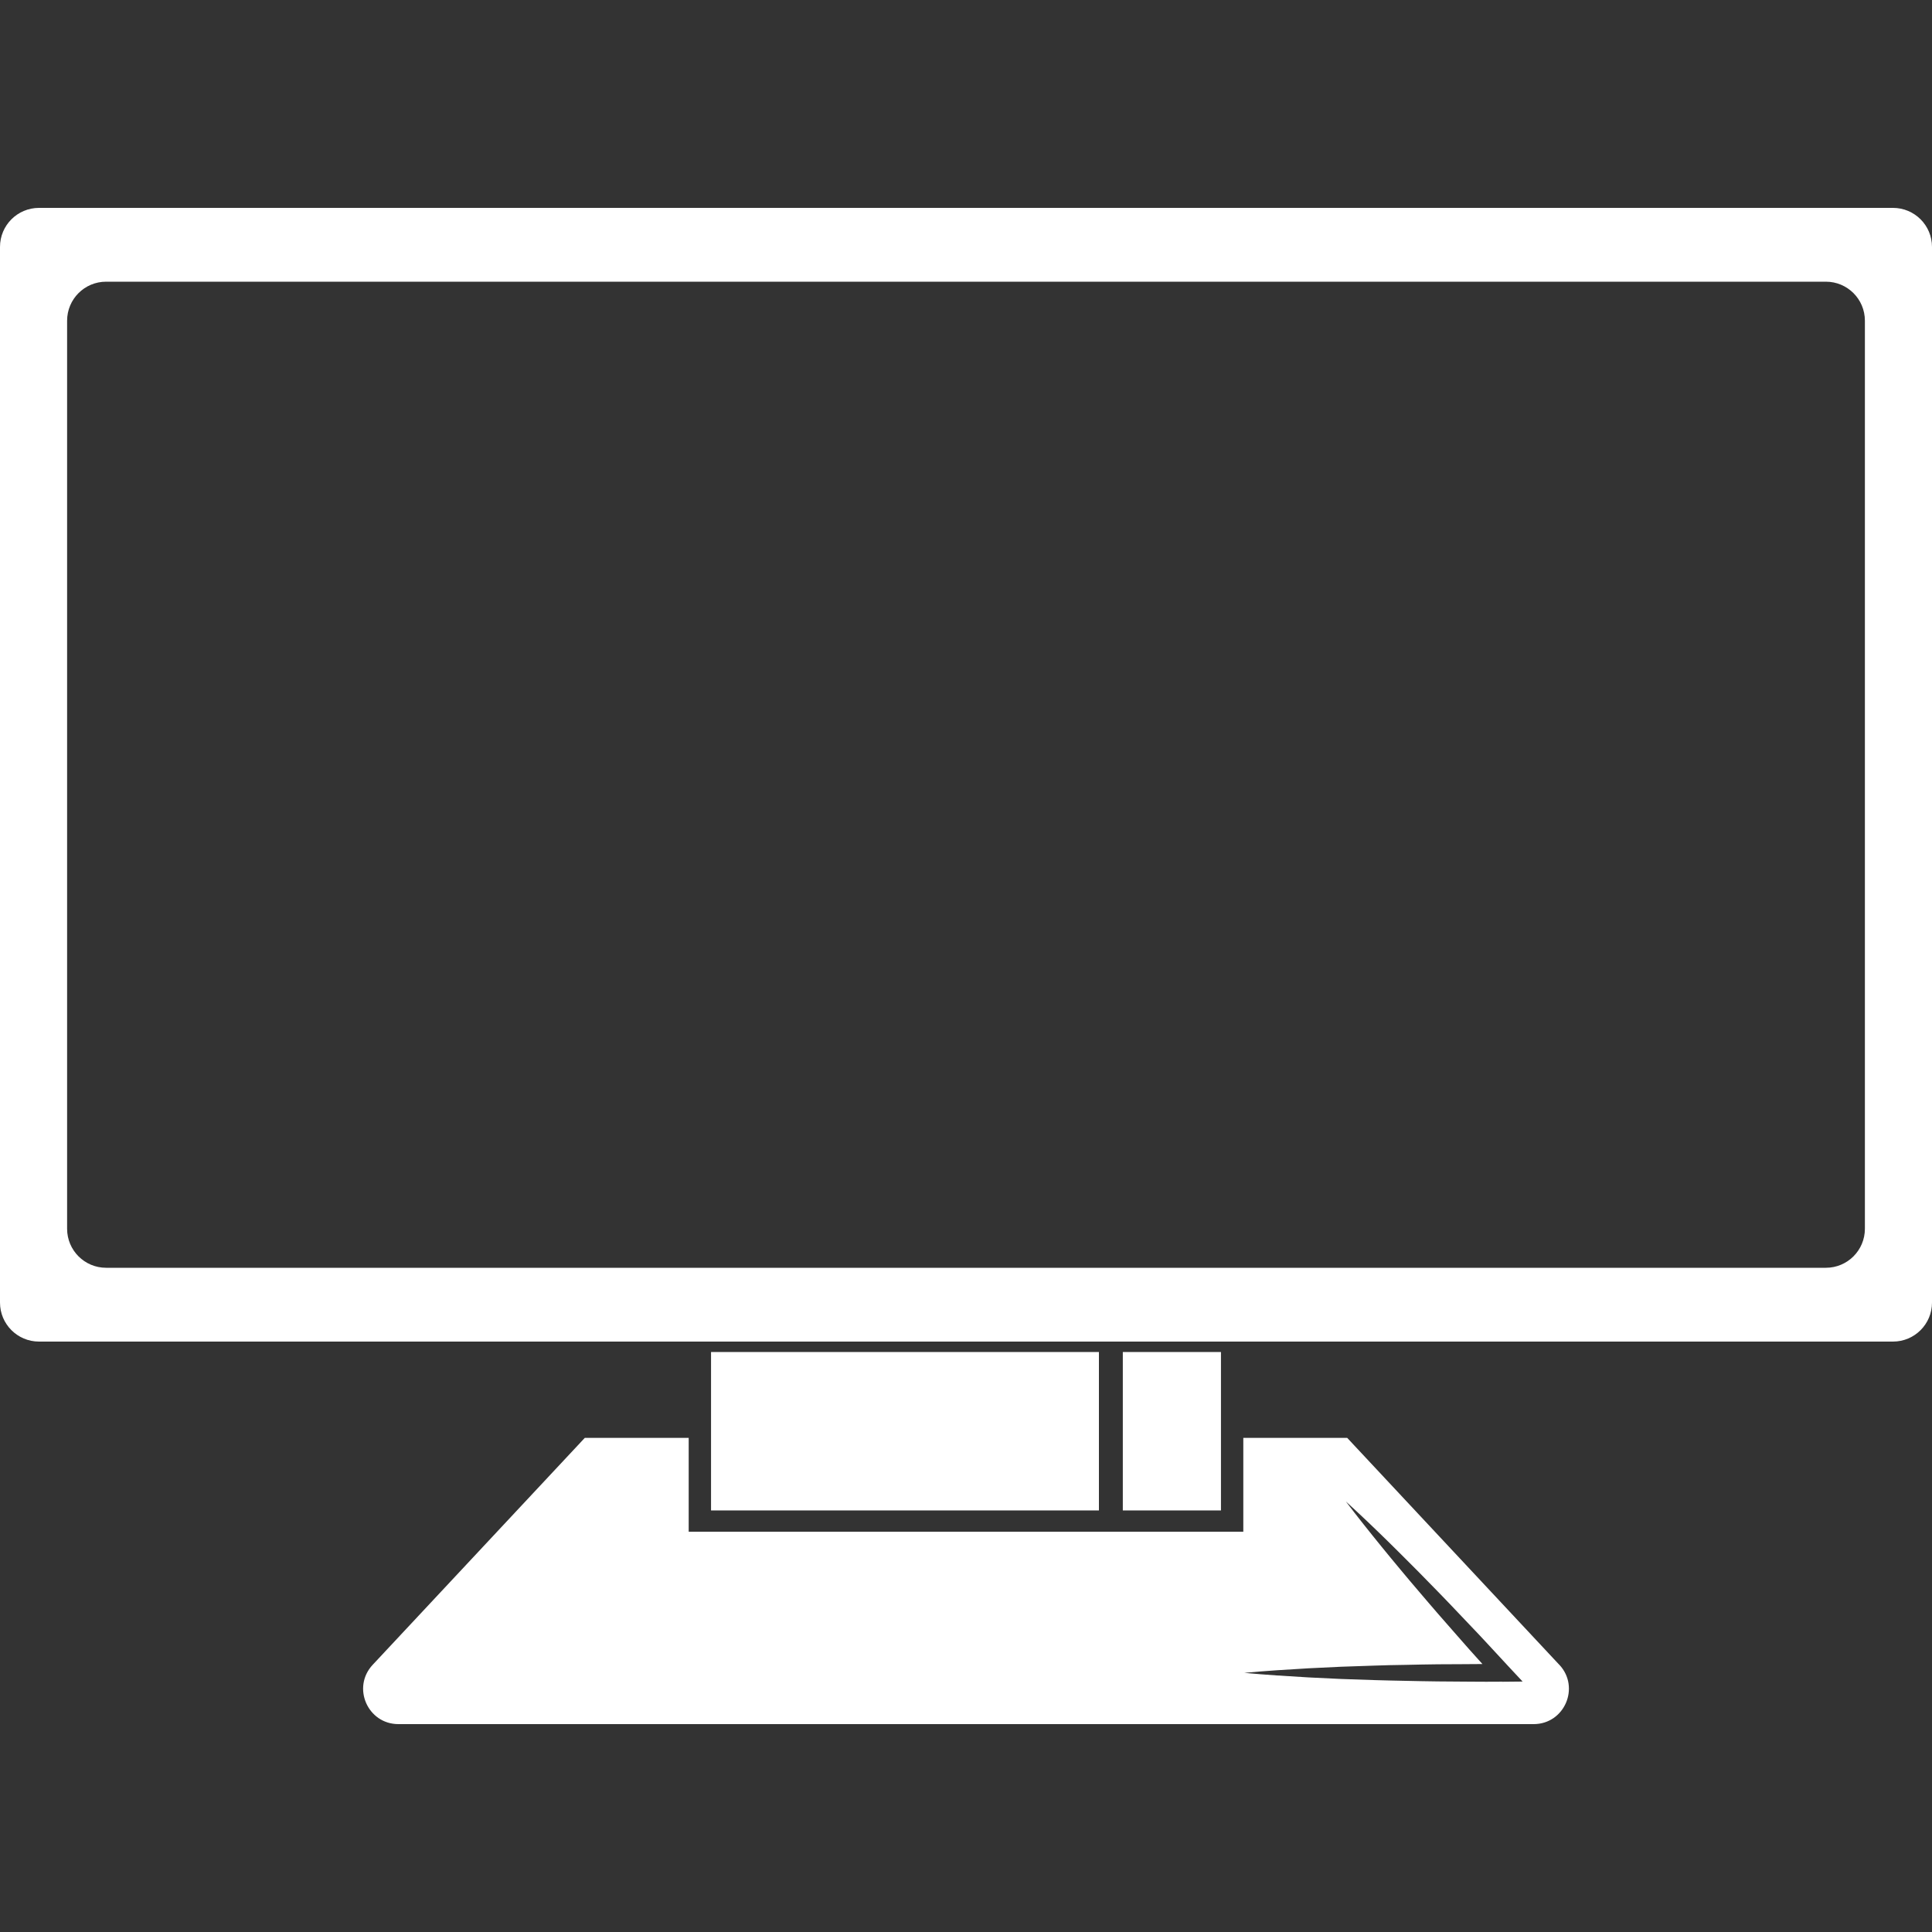
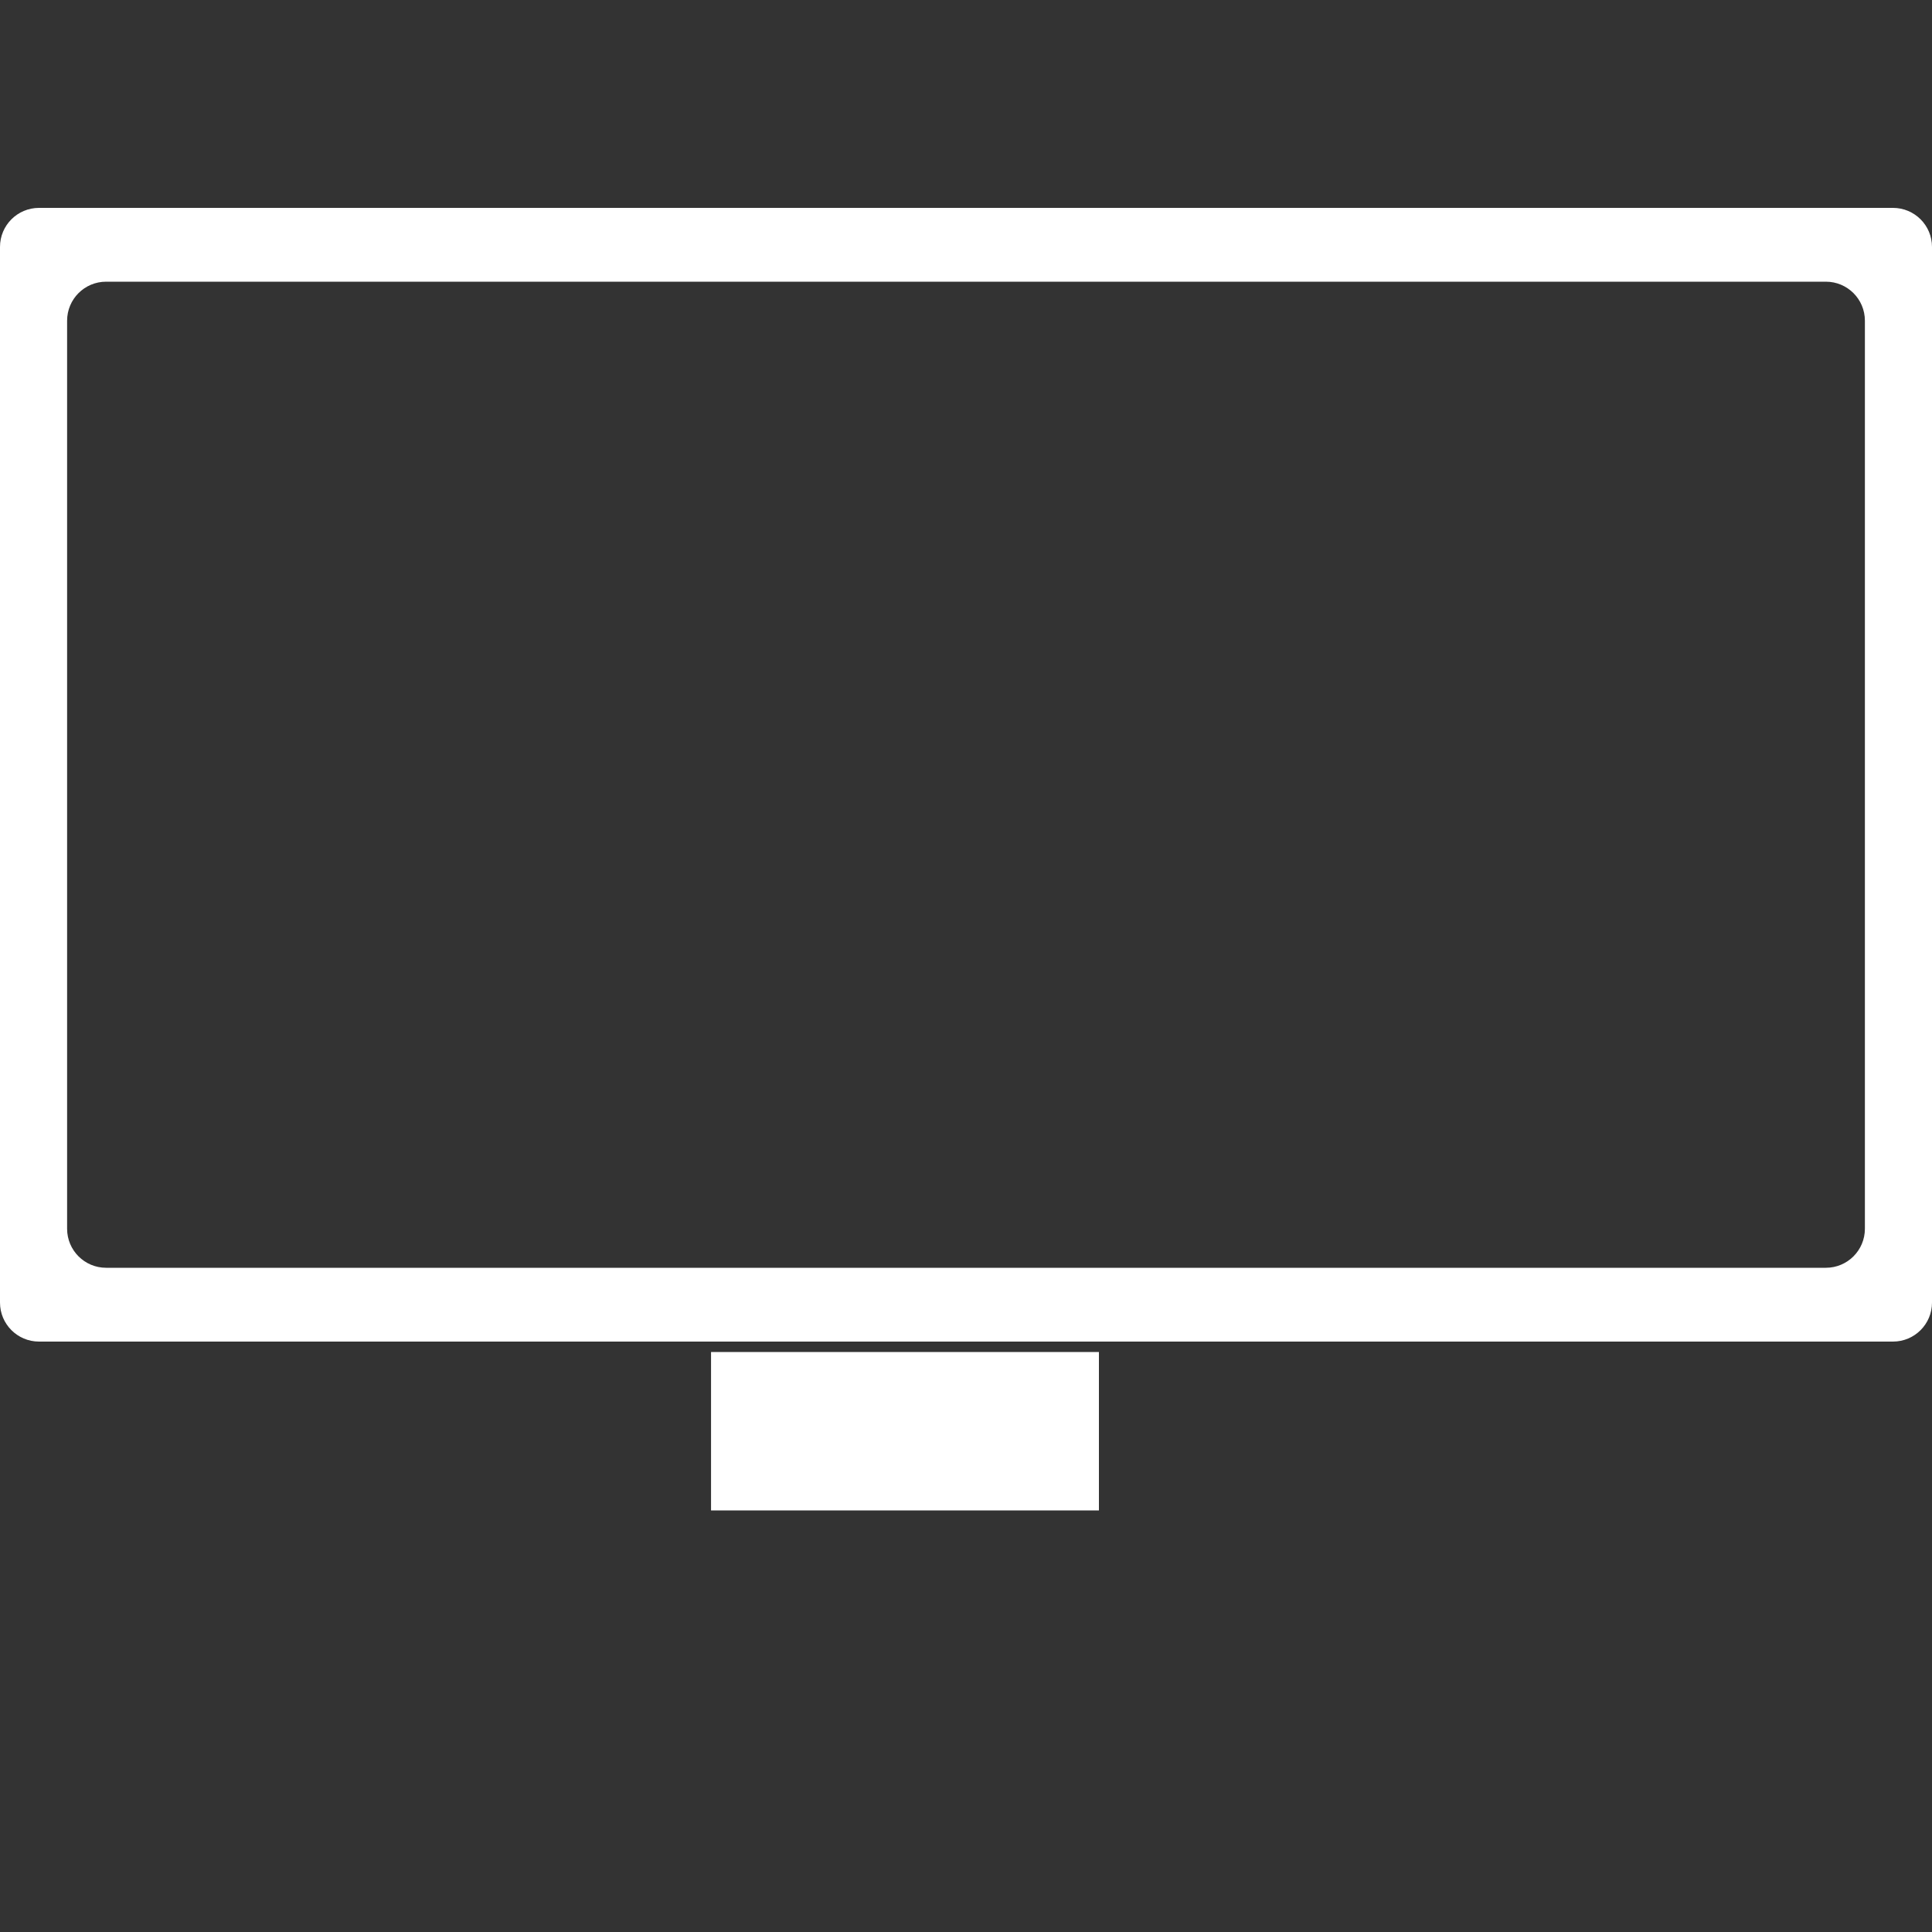
<svg xmlns="http://www.w3.org/2000/svg" id="Layer_1" data-name="Layer 1" viewBox="0 0 300 300">
  <rect x="0" y="0" width="300" height="300" fill="#333333" stroke="none" />
  <defs>
    <style> .cls-1 { fill: #fff; } </style>
  </defs>
  <path class="cls-1" d="M0,38.34V202.26c0,3.35,2.71,6.06,6.06,6.06H293.94c3.35,0,6.06-2.71,6.06-6.06V38.34c0-3.35-2.71-6.06-6.06-6.06H6.06c-3.35,0-6.06,2.71-6.06,6.06ZM283.52,196.86H16.48c-3.35,0-6.06-2.71-6.06-6.06V49.8c0-3.35,2.71-6.06,6.06-6.06H283.52c3.35,0,6.06,2.71,6.06,6.06V190.8c0,3.35-2.71,6.06-6.06,6.06Z" />
  <g>
    <rect class="cls-1" x="110.41" y="209.94" width="60.23" height="24.6" />
-     <rect class="cls-1" x="174.35" y="209.94" width="15.24" height="24.6" />
  </g>
-   <path class="cls-1" d="M242.13,258.51l-32.94-35.24h-16.13v14.58H106.94v-14.58h-16.13l-32.94,35.24c-3.27,3.5-.79,9.21,4,9.21H238.14c4.79,0,7.26-5.71,4-9.21Zm-8.85,2.62c-3.34,.04-6.67-.03-10.01-.04-1.67-.01-3.34-.06-5.01-.09-1.67-.04-3.34-.06-5.01-.12l-5.01-.17-5.01-.24-5.01-.31c-1.67-.12-3.34-.24-5.01-.4,1.67-.16,3.34-.28,5.01-.4l5.01-.31,5.01-.24,5.01-.17c1.67-.07,3.34-.09,5.01-.12,1.67-.03,3.34-.08,5.01-.09,2.31,0,4.62-.03,6.92-.04-1.32-1.46-2.64-2.93-3.93-4.42l-2.97-3.39c-.99-1.13-1.95-2.28-2.93-3.42-.97-1.14-1.95-2.28-2.91-3.45-.96-1.16-1.93-2.31-2.87-3.48-.94-1.17-1.9-2.33-2.83-3.52-.94-1.18-1.86-2.37-2.77-3.57,1.11,1.02,2.22,2.04,3.31,3.08,1.1,1.03,2.16,2.09,3.25,3.14,1.08,1.05,2.13,2.12,3.2,3.18,1.07,1.06,2.12,2.13,3.17,3.21,1.05,1.08,2.11,2.14,3.14,3.23l3.11,3.27c2.09,2.16,4.1,4.4,6.15,6.59l2.12,2.27-3.13,.03Z" />
</svg>